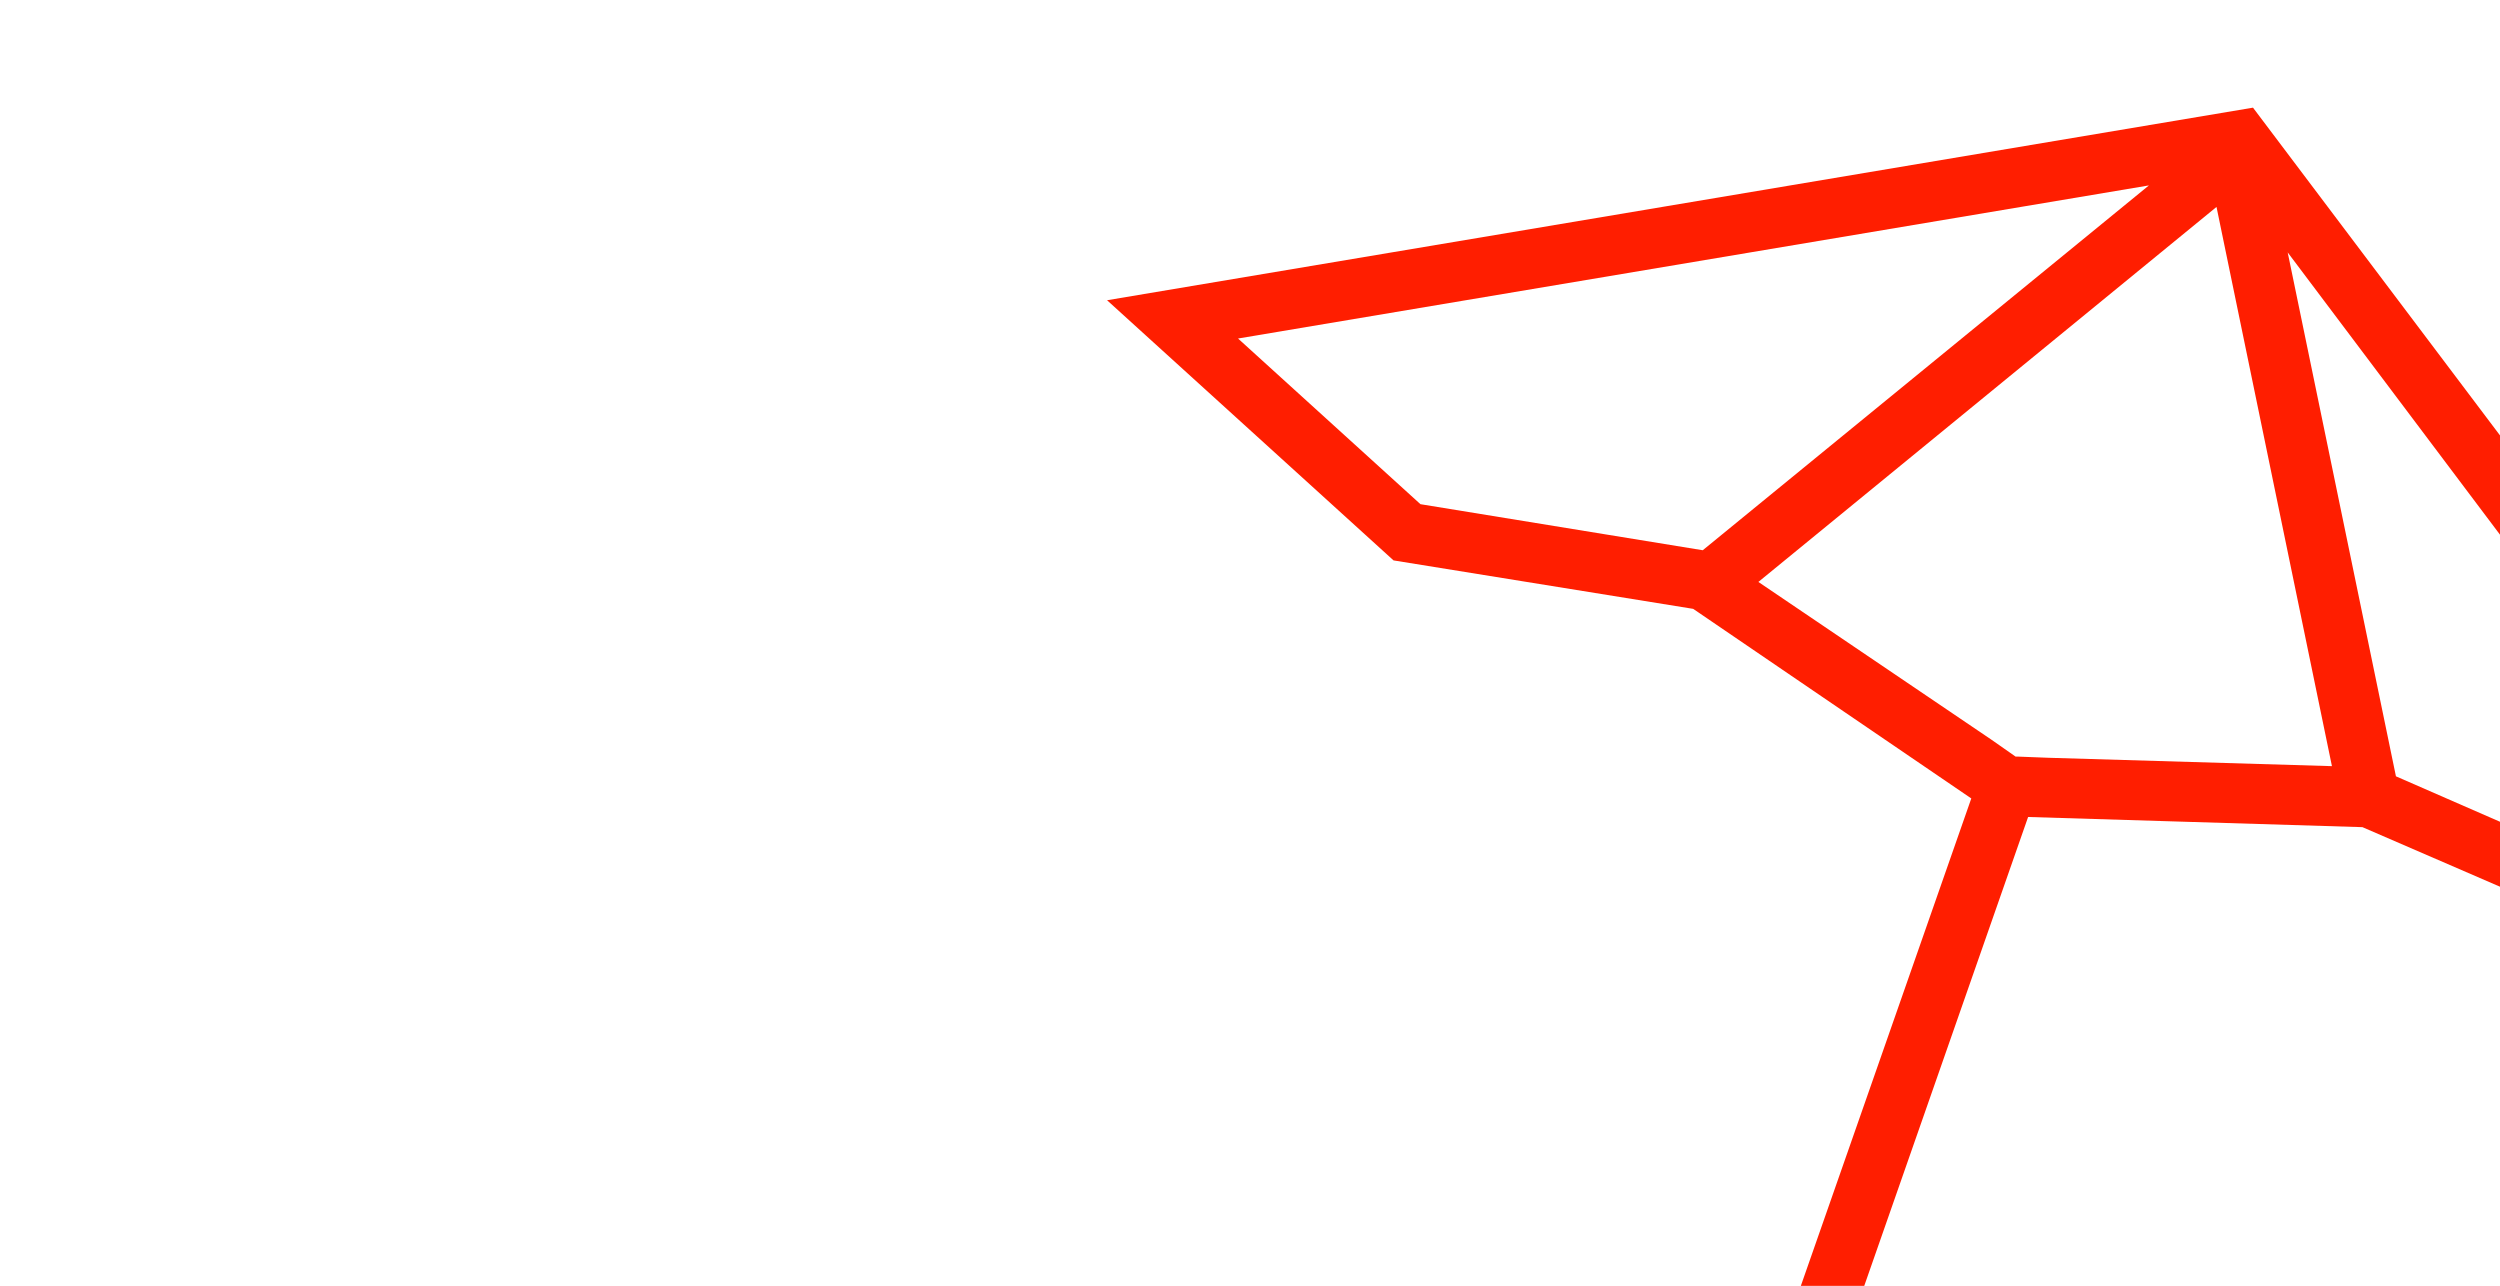
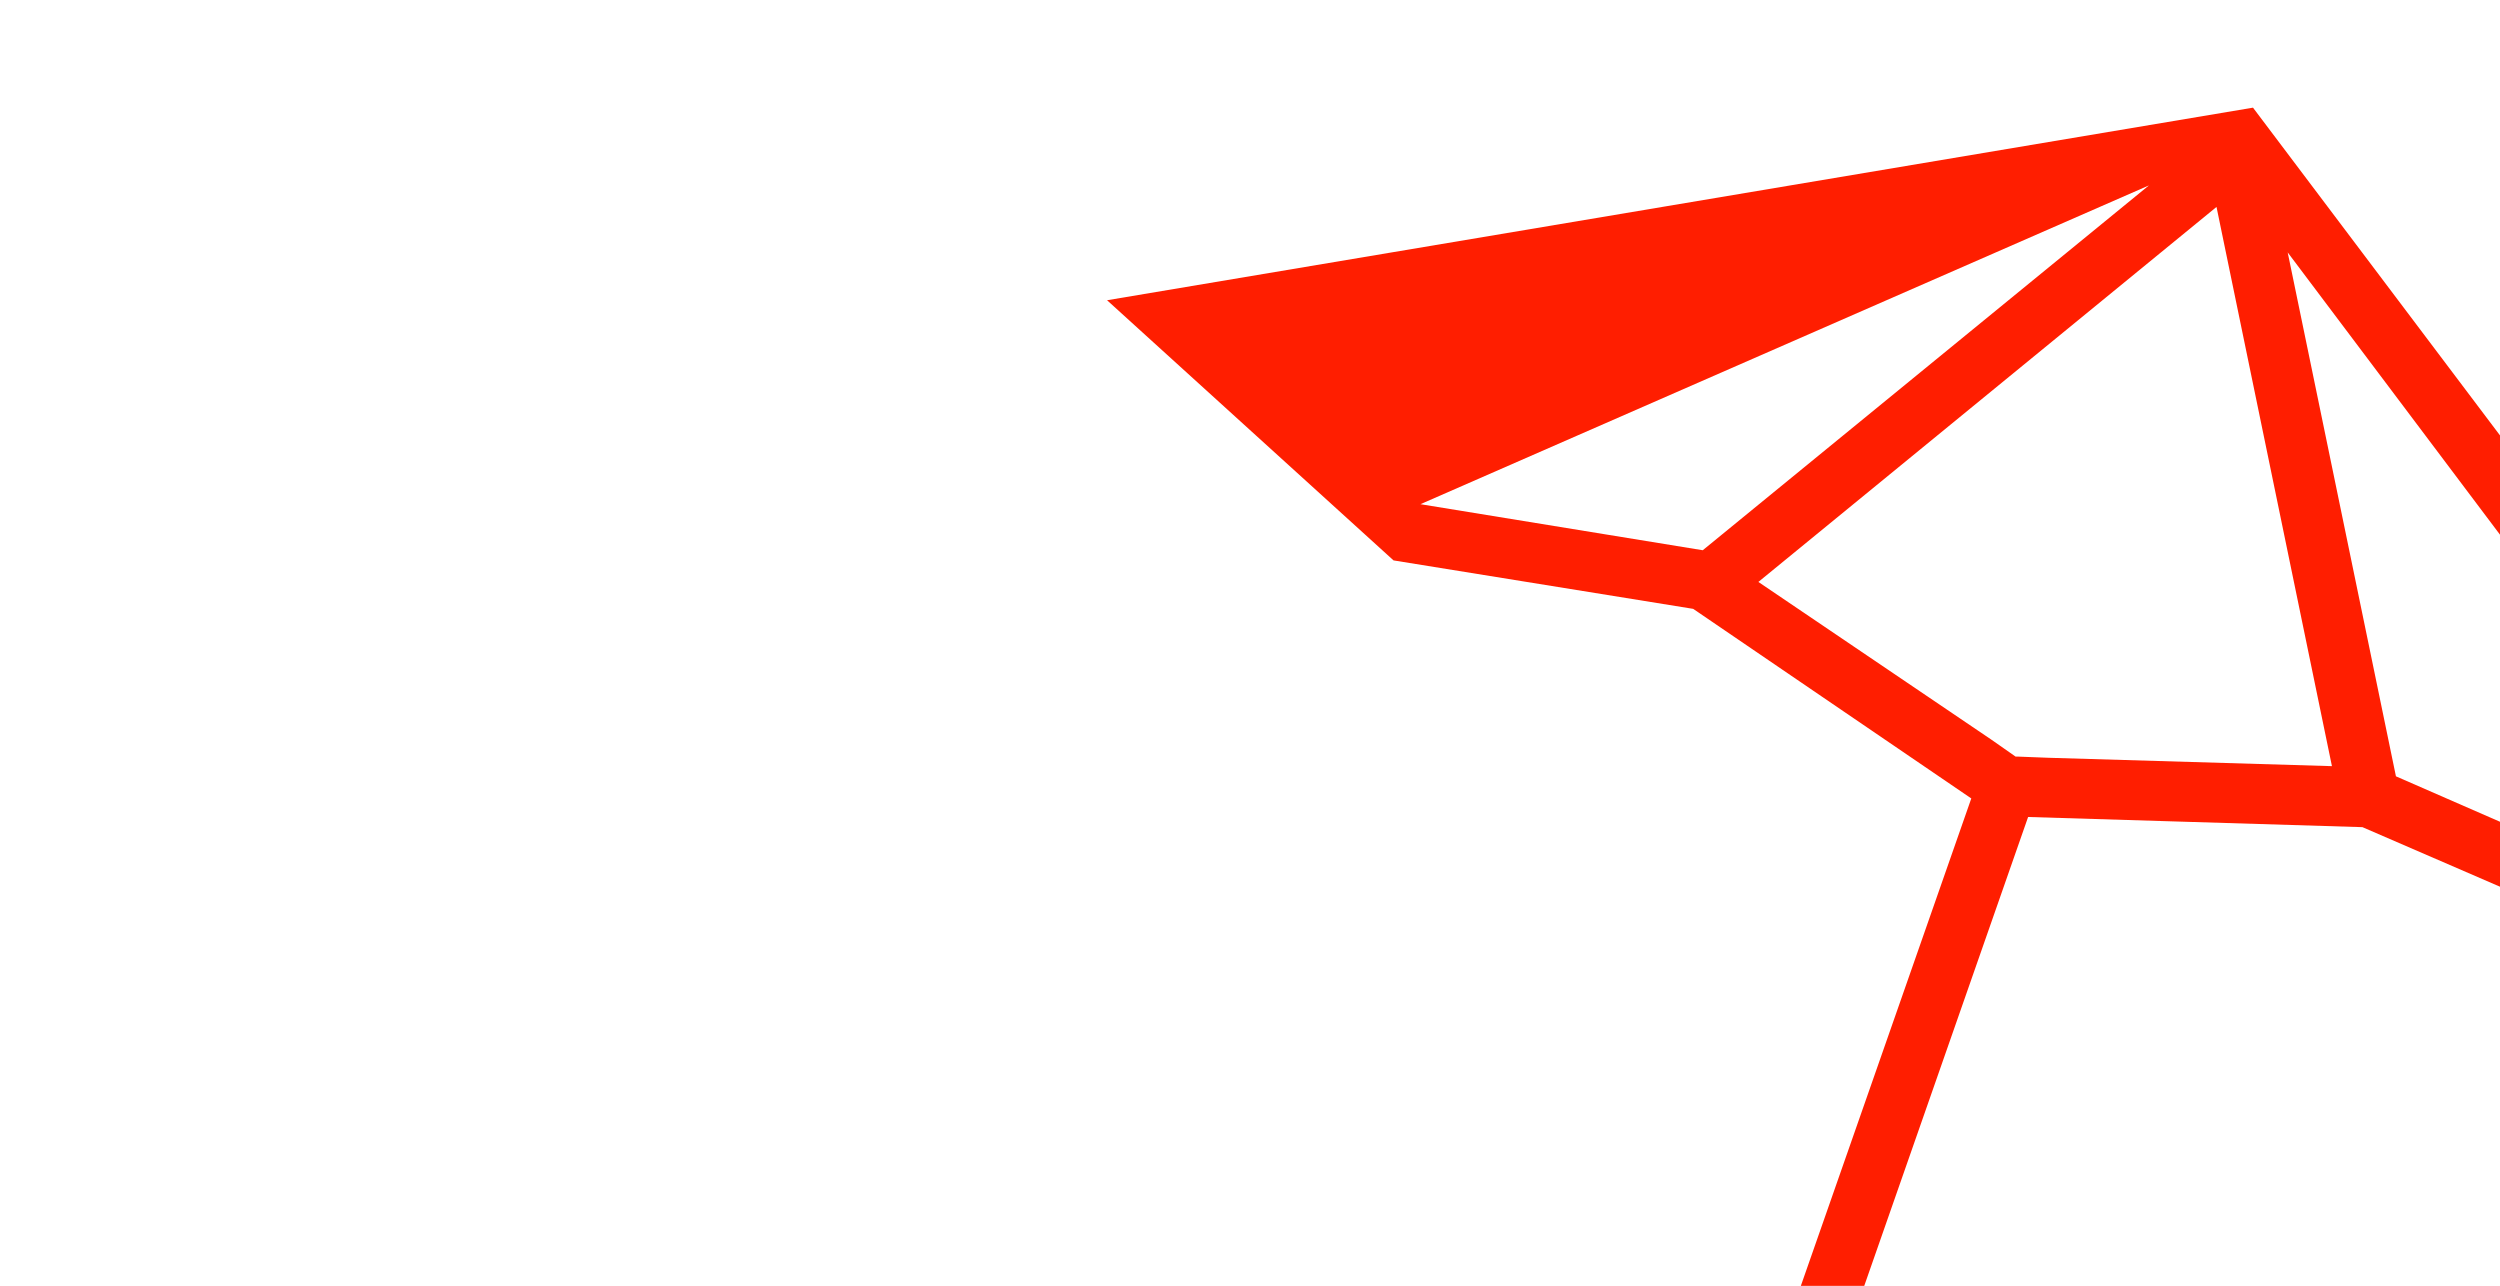
<svg xmlns="http://www.w3.org/2000/svg" version="1.1" id="themen_FLÄCHEN_cropped" x="0px" y="0px" viewBox="0 0 418 215" style="enable-background:new 0 0 418 215;" xml:space="preserve">
  <style type="text/css">
	.st0{fill:#FF1E00;}
</style>
  <g id="m15__x28_pensionierung_x29__Kopie_Kopie">
    <g>
-       <path class="st0" d="M418,137.4l-17.4-7.6l-18.1-87.6L418,89.4V72.8l-41.3-54.8L185.1,50.2L233,93.7l50.1,8.1l46.5,31.7L301.1,215    h10.6l27.4-78.4l55.9,1.7l23.1,10V137.4z M237.5,84.3L207,56.6L359.3,31l-74.6,61L237.5,84.3z M342.5,126.7l-5.2-0.2l-0.3,0    l-4-2.8L294,97.3l76.6-62.7l19.3,93.5L342.5,126.7z" />
+       <path class="st0" d="M418,137.4l-17.4-7.6l-18.1-87.6L418,89.4V72.8l-41.3-54.8L185.1,50.2L233,93.7l50.1,8.1l46.5,31.7L301.1,215    h10.6l27.4-78.4l55.9,1.7l23.1,10V137.4z M237.5,84.3L359.3,31l-74.6,61L237.5,84.3z M342.5,126.7l-5.2-0.2l-0.3,0    l-4-2.8L294,97.3l76.6-62.7l19.3,93.5L342.5,126.7z" />
    </g>
  </g>
</svg>